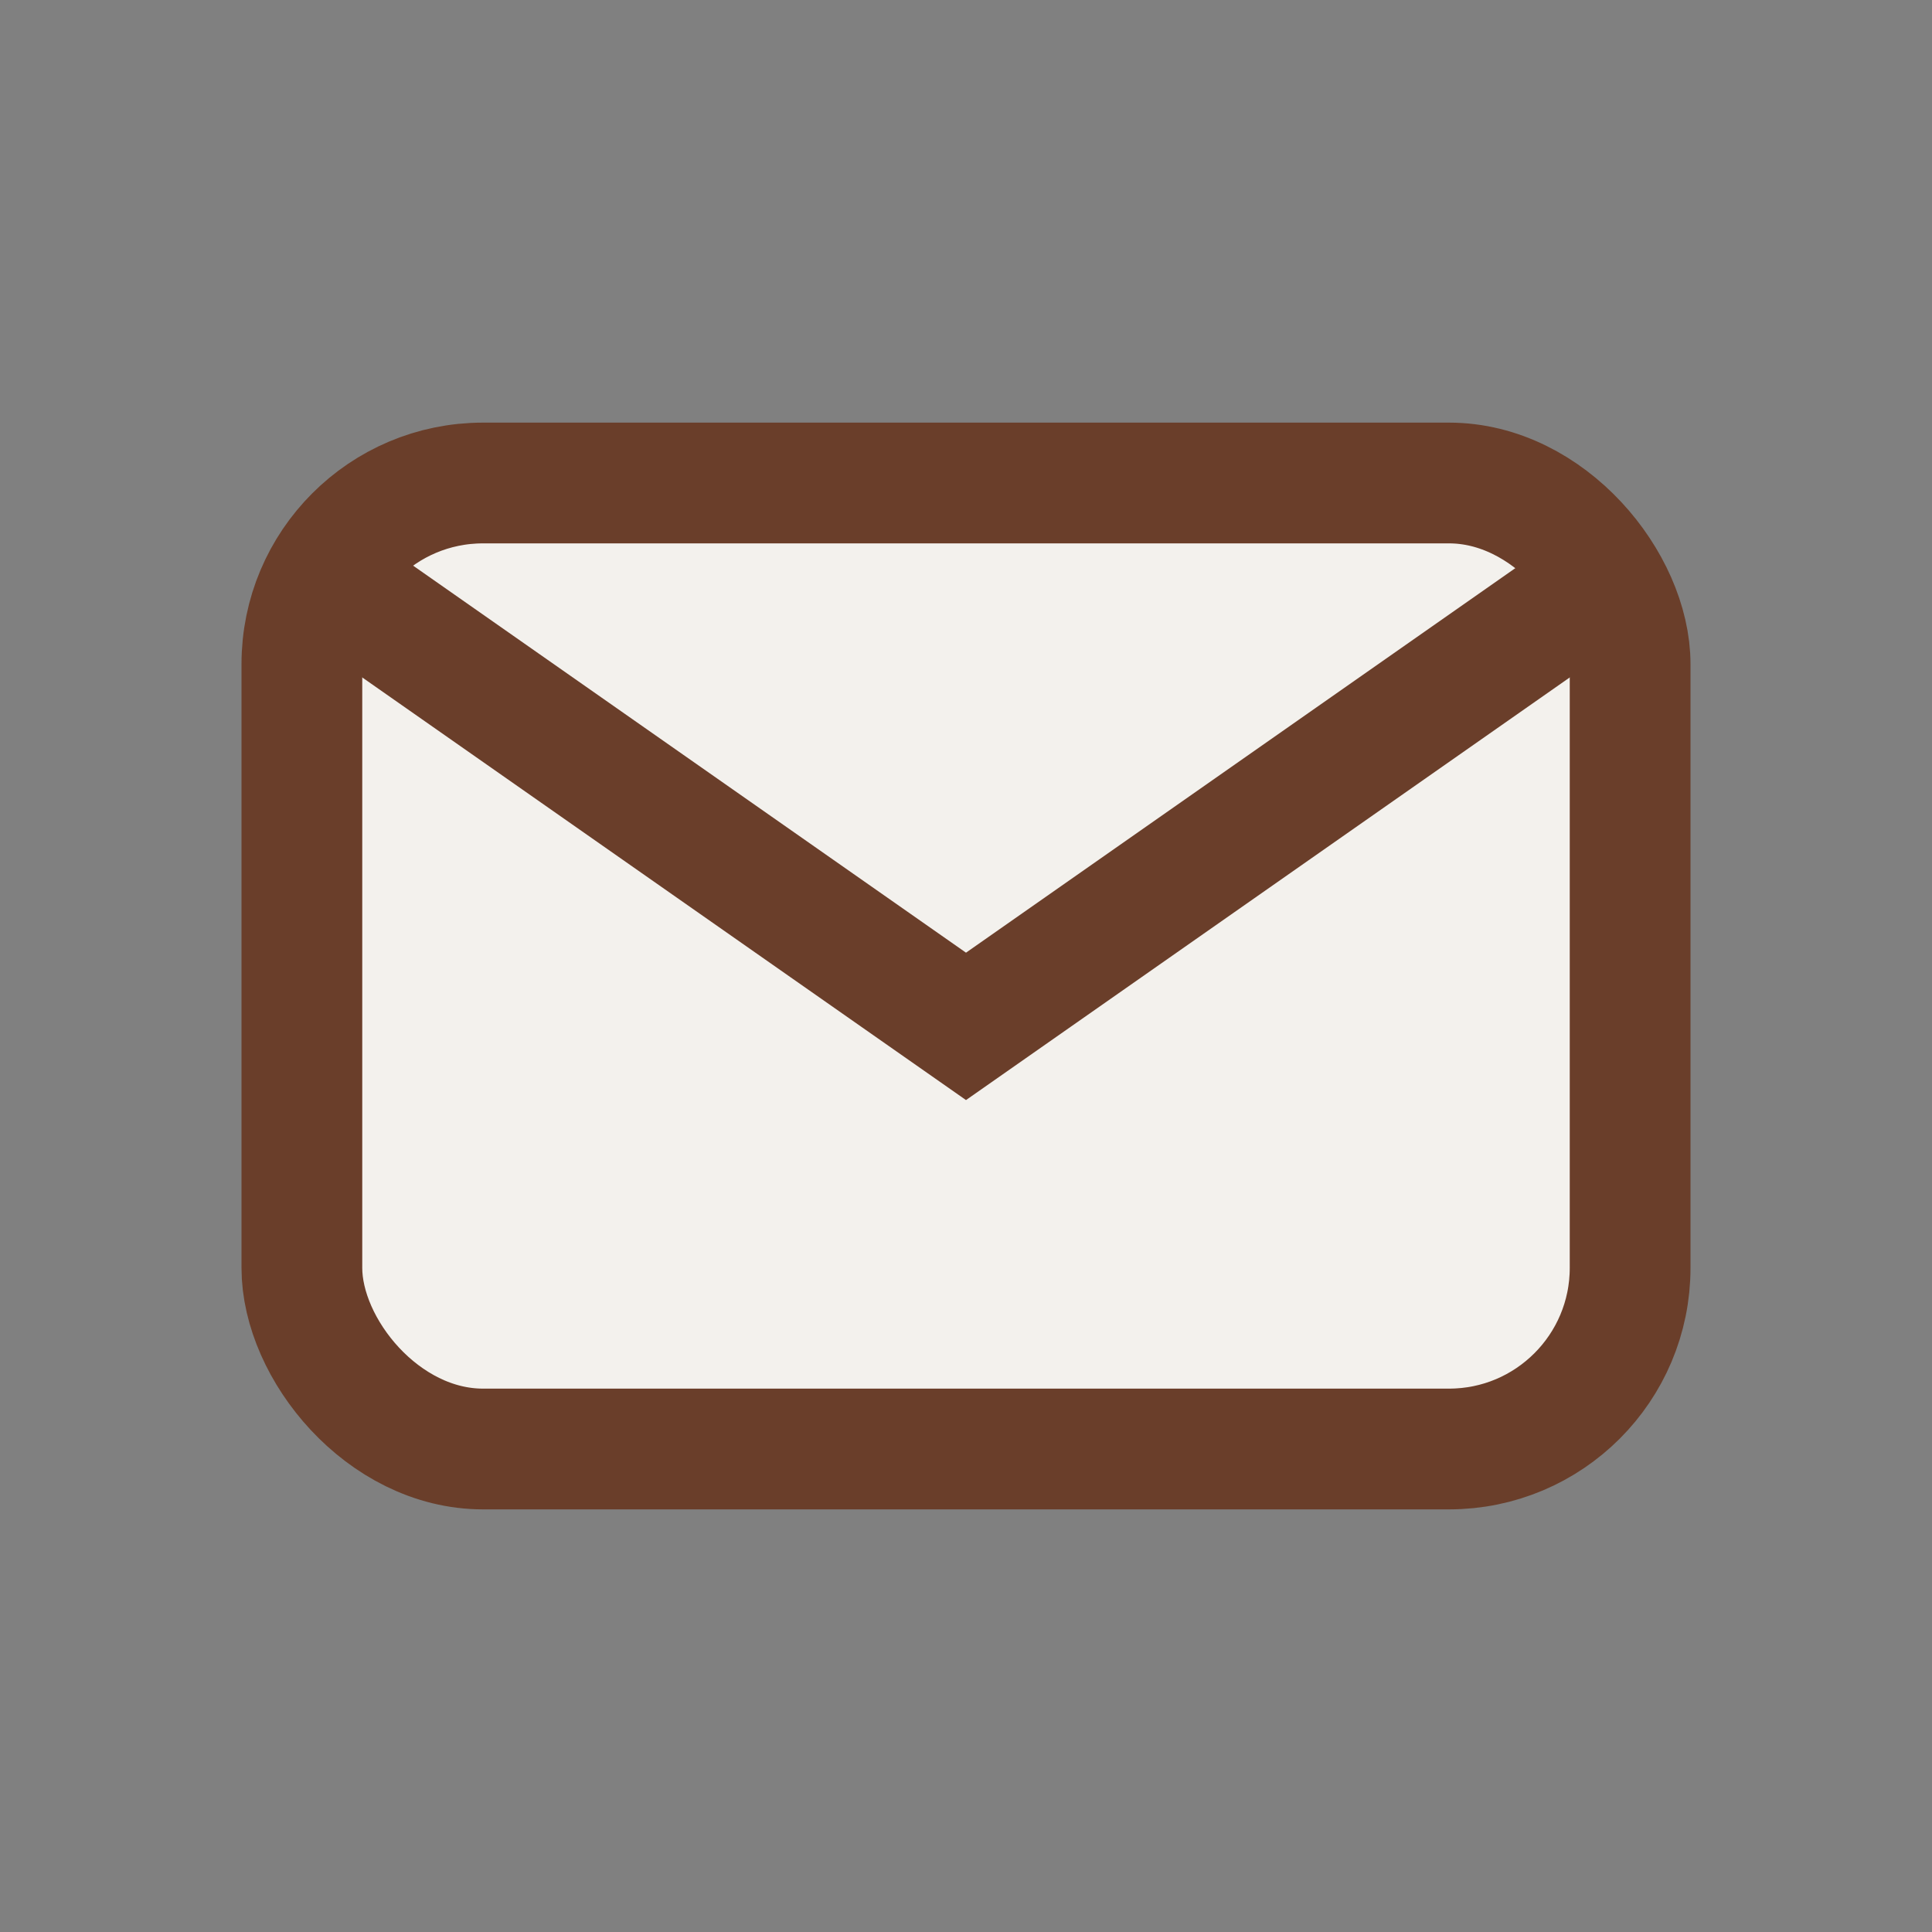
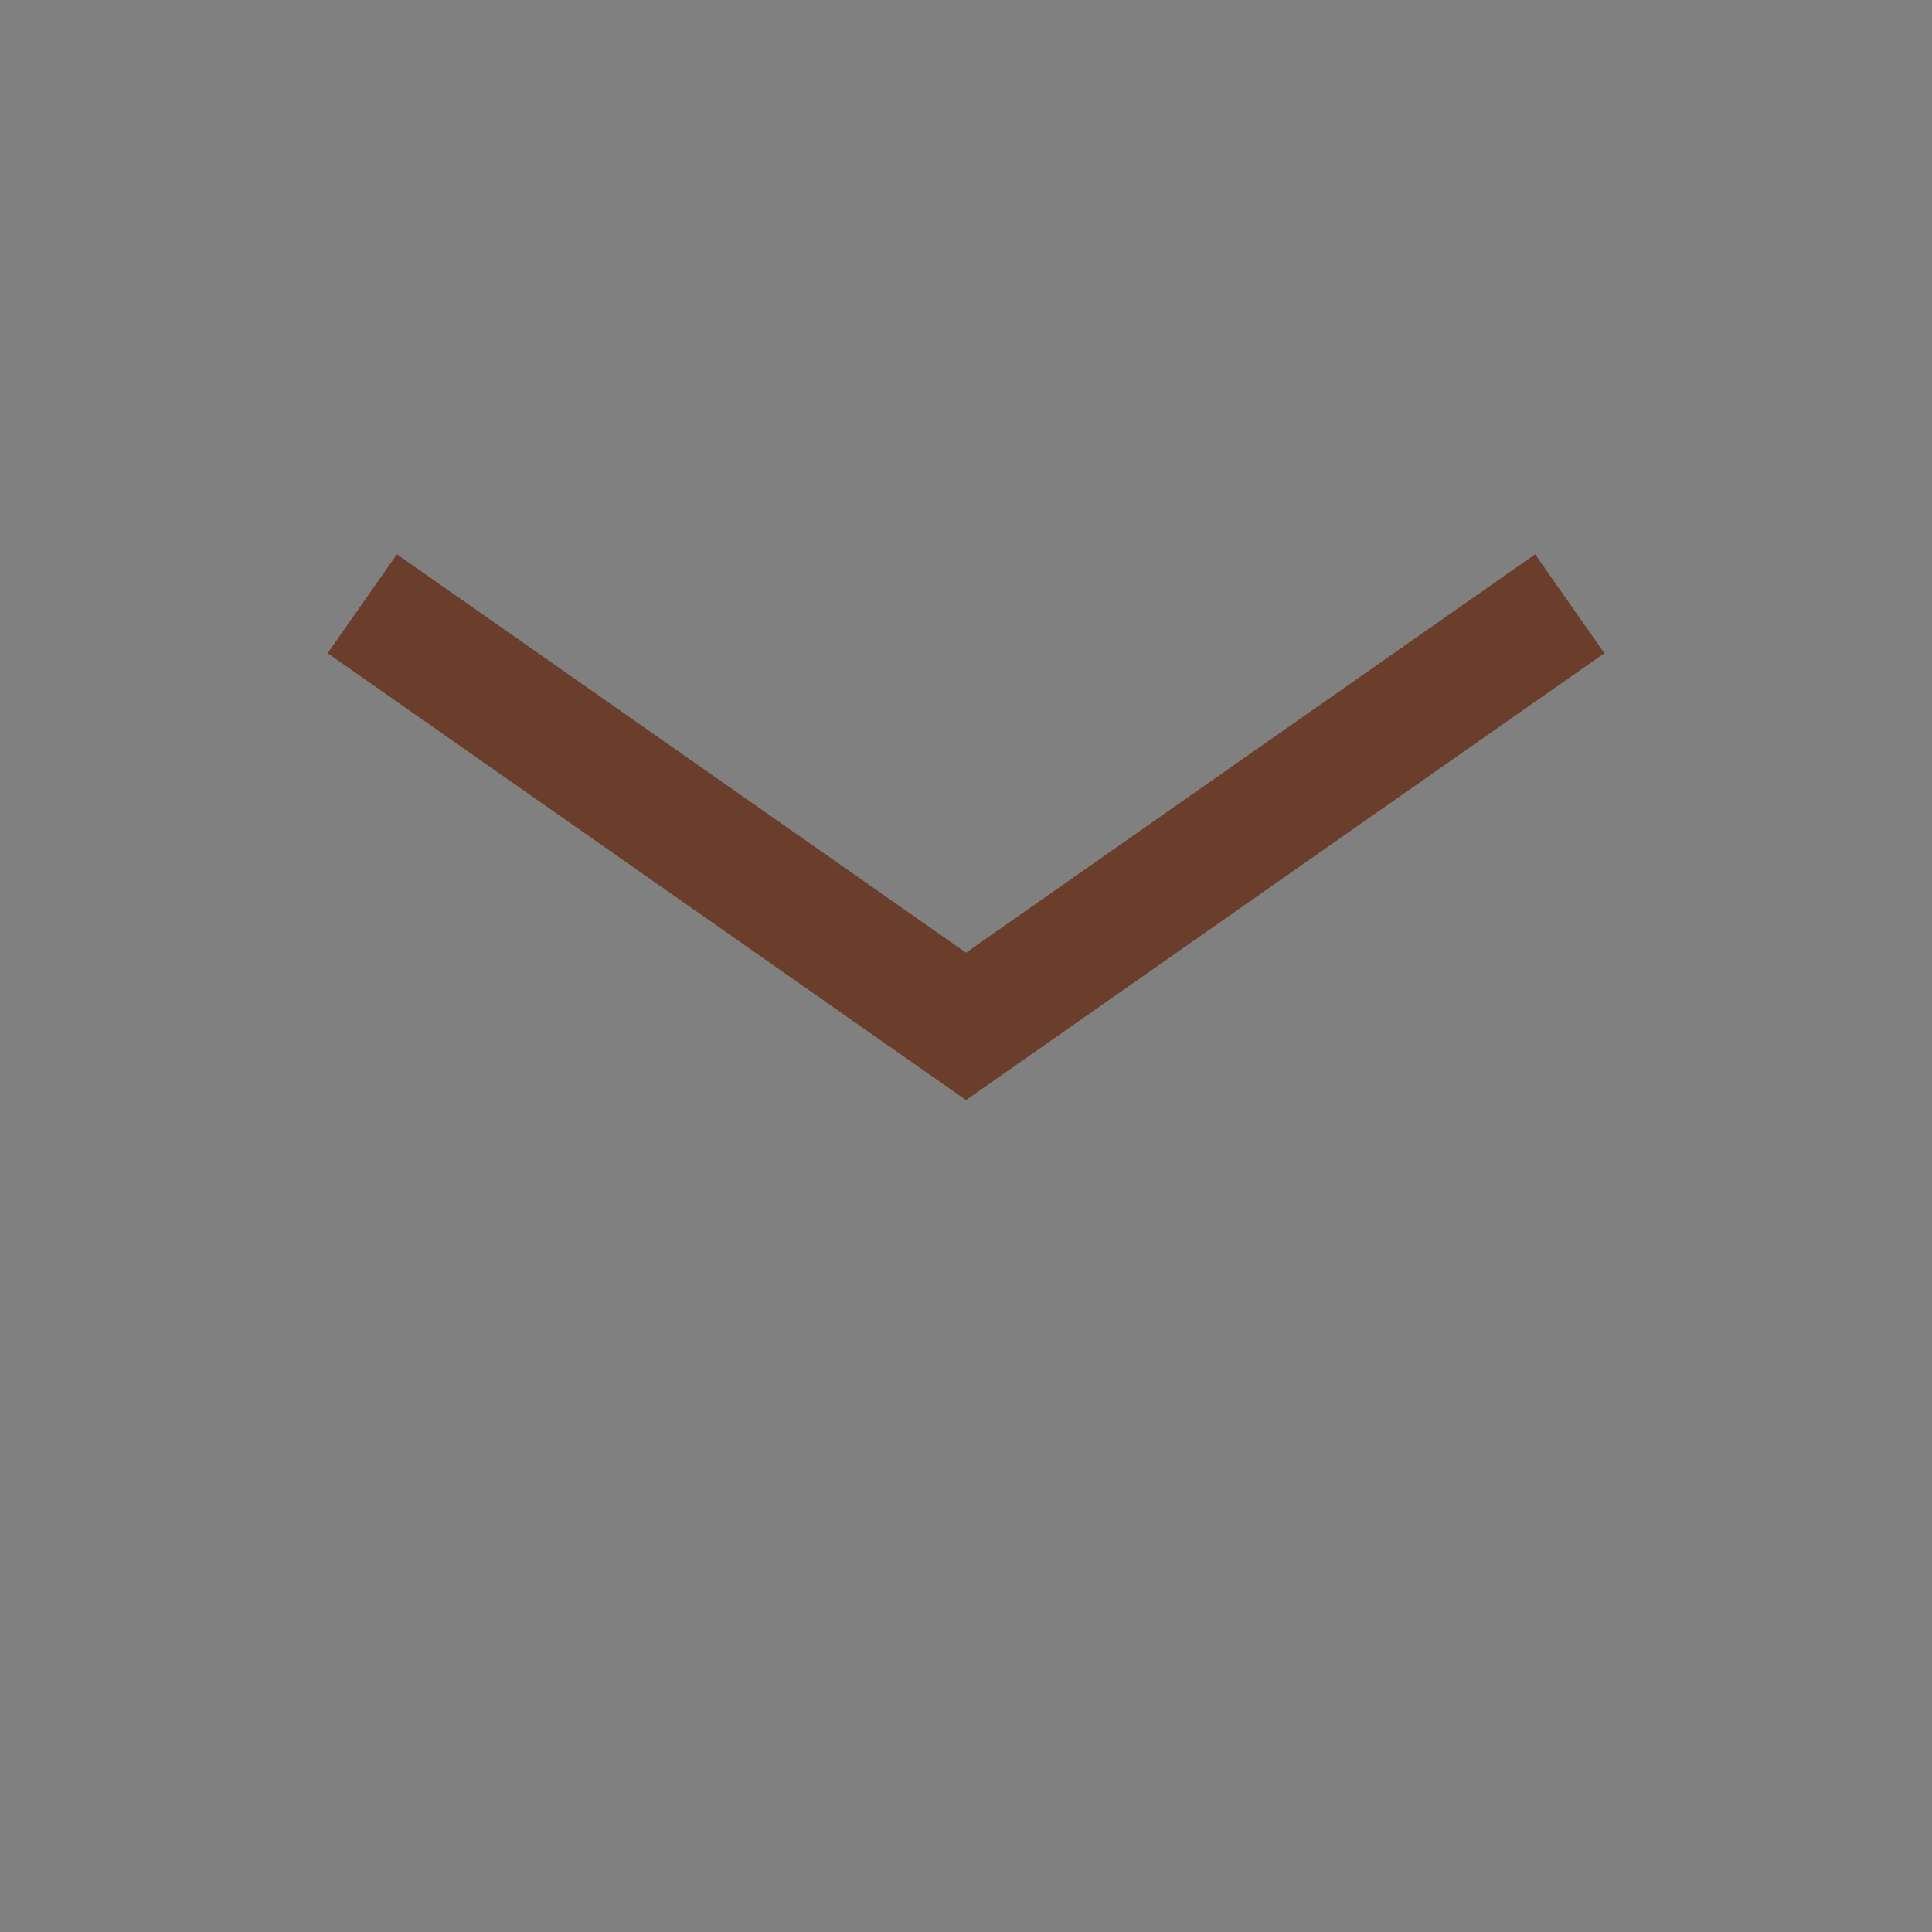
<svg xmlns="http://www.w3.org/2000/svg" width="32" height="32" viewBox="0 0 32 32">
  <rect x="0" y="0" width="32" height="32" fill="#808080" stroke="none" />
-   <rect x="5" y="8" width="22" height="16" rx="3" fill="#F3F1ED" stroke="#6A3E2A" stroke-width="2" />
  <path d="M6 10l10 7 10-7" fill="none" stroke="#6A3E2A" stroke-width="2" />
</svg>